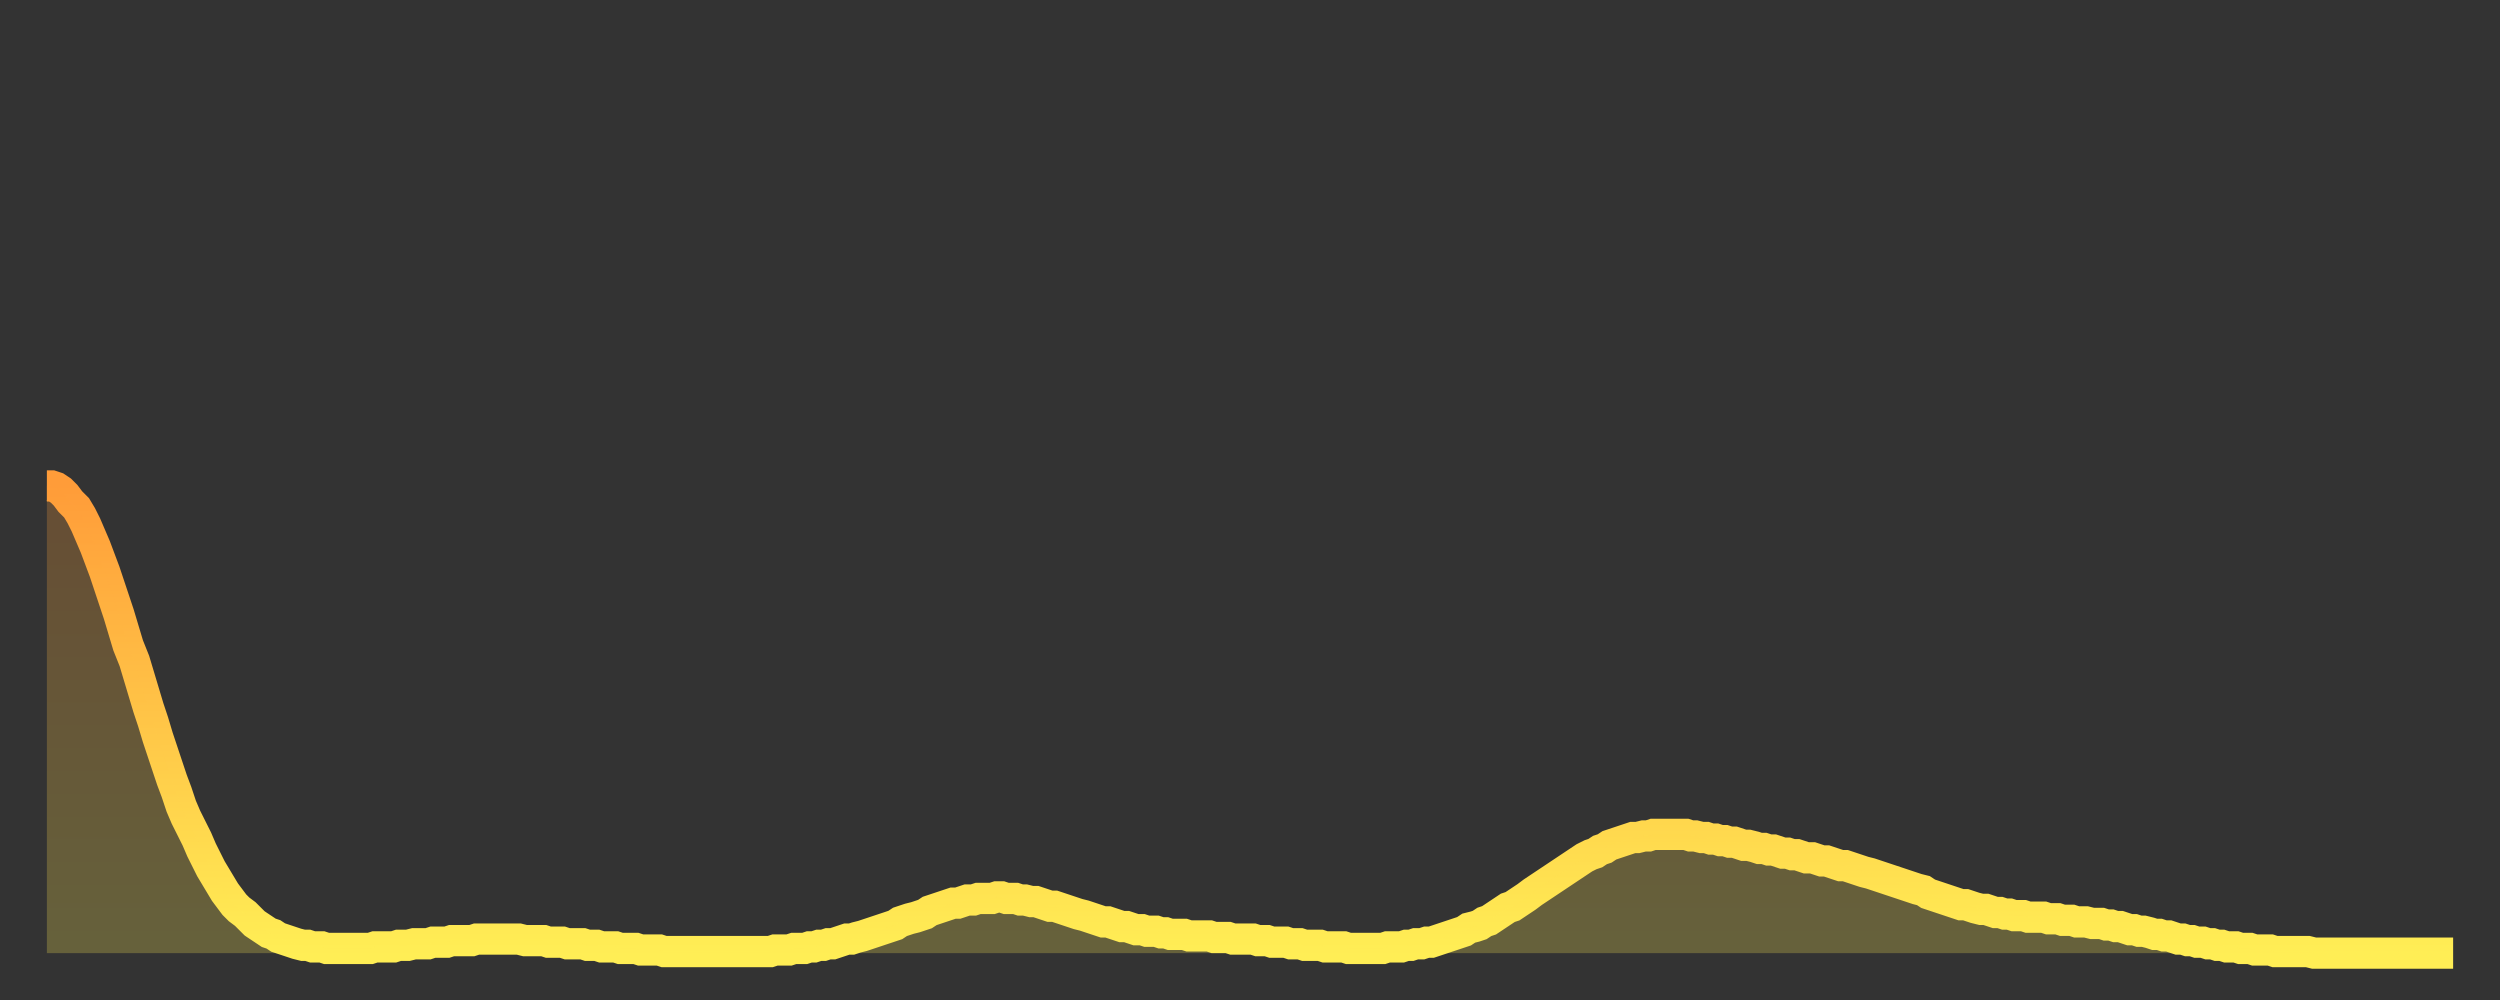
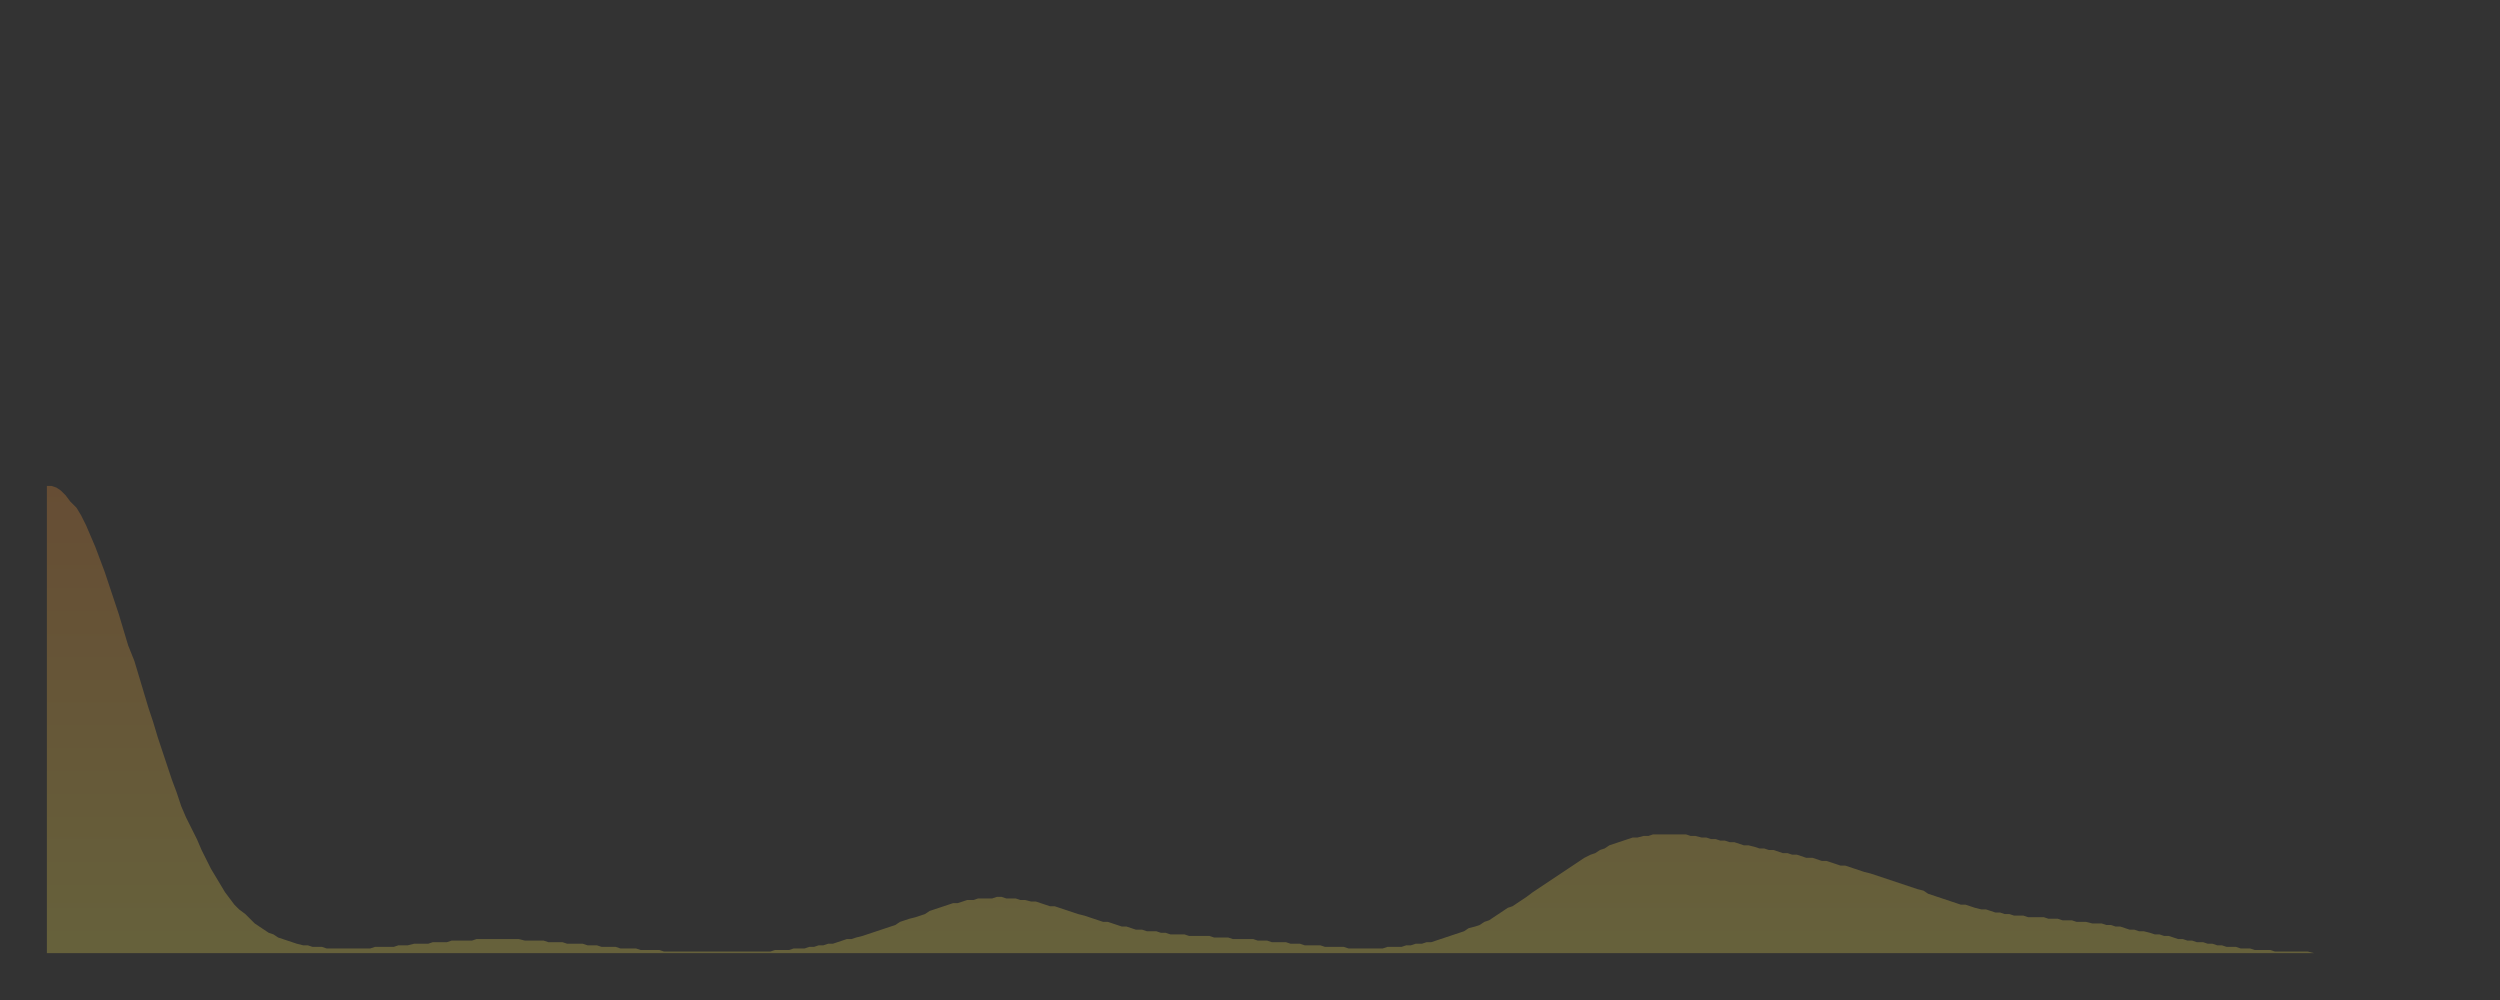
<svg xmlns="http://www.w3.org/2000/svg" baseProfile="full" height="64" version="1.1" width="160">
  <rect width="100%" height="100%" fill="#333333" stroke="none" />
  <defs>
    <linearGradient id="id245242" x1="0" x2="0" y1="0" y2="1">
      <stop offset="0%" stop-color="#ff9c39" />
      <stop offset="50%" stop-color="#ffc547" />
      <stop offset="100%" stop-color="#ffee55" />
    </linearGradient>
  </defs>
  <g transform="translate(3,3)">
    <g>
-       <path d="M 0.0 28.1 L 0.3 28.1 0.6 28.2 0.9 28.4 1.2 28.7 1.5 29.1 1.9 29.5 2.2 30.0 2.5 30.6 2.8 31.3 3.1 32.0 3.4 32.8 3.7 33.6 4.0 34.5 4.3 35.4 4.6 36.3 4.9 37.3 5.2 38.3 5.6 39.3 5.9 40.3 6.2 41.3 6.5 42.3 6.8 43.2 7.1 44.2 7.4 45.1 7.7 46.0 8.0 46.9 8.3 47.7 8.6 48.6 8.9 49.3 9.3 50.1 9.6 50.7 9.9 51.4 10.2 52.0 10.5 52.6 10.8 53.1 11.1 53.6 11.4 54.1 11.7 54.5 12.0 54.9 12.3 55.2 12.7 55.5 13.0 55.8 13.3 56.1 13.6 56.3 13.9 56.5 14.2 56.7 14.5 56.8 14.8 57.0 15.1 57.1 15.4 57.2 15.7 57.3 16.0 57.4 16.4 57.5 16.7 57.5 17.0 57.6 17.3 57.6 17.6 57.6 17.9 57.7 18.2 57.7 18.5 57.7 18.8 57.7 19.1 57.7 19.4 57.7 19.8 57.7 20.1 57.7 20.4 57.7 20.7 57.7 21.0 57.6 21.3 57.6 21.6 57.6 21.9 57.6 22.2 57.6 22.5 57.5 22.8 57.5 23.1 57.5 23.5 57.4 23.8 57.4 24.1 57.4 24.4 57.4 24.7 57.3 25.0 57.3 25.3 57.3 25.6 57.3 25.9 57.2 26.2 57.2 26.5 57.2 26.8 57.2 27.2 57.2 27.5 57.1 27.8 57.1 28.1 57.1 28.4 57.1 28.7 57.1 29.0 57.1 29.3 57.1 29.6 57.1 29.9 57.1 30.2 57.1 30.6 57.2 30.9 57.2 31.2 57.2 31.5 57.2 31.8 57.2 32.1 57.3 32.4 57.3 32.7 57.3 33.0 57.3 33.3 57.4 33.6 57.4 33.9 57.4 34.3 57.4 34.6 57.5 34.9 57.5 35.2 57.5 35.5 57.6 35.8 57.6 36.1 57.6 36.4 57.6 36.7 57.7 37.0 57.7 37.3 57.7 37.7 57.7 38.0 57.8 38.3 57.8 38.6 57.8 38.9 57.8 39.2 57.8 39.5 57.9 39.8 57.9 40.1 57.9 40.4 57.9 40.7 57.9 41.0 57.9 41.4 57.9 41.7 57.9 42.0 57.9 42.3 57.9 42.6 57.9 42.9 57.9 43.2 57.9 43.5 57.9 43.8 57.9 44.1 57.9 44.4 57.9 44.7 57.9 45.1 57.9 45.4 57.9 45.7 57.9 46.0 57.9 46.3 57.9 46.6 57.8 46.9 57.8 47.2 57.8 47.5 57.8 47.8 57.7 48.1 57.7 48.5 57.7 48.8 57.6 49.1 57.6 49.4 57.5 49.7 57.5 50.0 57.4 50.3 57.4 50.6 57.3 50.9 57.2 51.2 57.1 51.5 57.1 51.8 57.0 52.2 56.9 52.5 56.8 52.8 56.7 53.1 56.6 53.4 56.5 53.7 56.4 54.0 56.3 54.3 56.2 54.6 56.0 54.9 55.9 55.2 55.8 55.6 55.7 55.9 55.6 56.2 55.5 56.5 55.3 56.8 55.2 57.1 55.1 57.4 55.0 57.7 54.9 58.0 54.8 58.3 54.8 58.6 54.7 58.9 54.6 59.3 54.6 59.6 54.5 59.9 54.5 60.2 54.5 60.5 54.5 60.8 54.4 61.1 54.4 61.4 54.5 61.7 54.5 62.0 54.5 62.3 54.6 62.6 54.6 63.0 54.7 63.3 54.7 63.6 54.8 63.9 54.9 64.2 55.0 64.5 55.0 64.8 55.1 65.1 55.2 65.4 55.3 65.7 55.4 66.0 55.5 66.4 55.6 66.7 55.7 67.0 55.8 67.3 55.9 67.6 56.0 67.9 56.0 68.2 56.1 68.5 56.2 68.8 56.3 69.1 56.3 69.4 56.4 69.7 56.5 70.1 56.5 70.4 56.6 70.7 56.6 71.0 56.6 71.3 56.7 71.6 56.7 71.9 56.8 72.2 56.8 72.5 56.8 72.8 56.8 73.1 56.9 73.5 56.9 73.8 56.9 74.1 56.9 74.4 56.9 74.7 57.0 75.0 57.0 75.3 57.0 75.6 57.0 75.9 57.1 76.2 57.1 76.5 57.1 76.8 57.1 77.2 57.1 77.5 57.2 77.8 57.2 78.1 57.2 78.4 57.3 78.7 57.3 79.0 57.3 79.3 57.3 79.6 57.4 79.9 57.4 80.2 57.4 80.5 57.5 80.9 57.5 81.2 57.5 81.5 57.5 81.8 57.6 82.1 57.6 82.4 57.6 82.7 57.6 83.0 57.6 83.3 57.7 83.6 57.7 83.9 57.7 84.3 57.7 84.6 57.7 84.9 57.7 85.2 57.7 85.5 57.7 85.8 57.6 86.1 57.6 86.4 57.6 86.7 57.6 87.0 57.5 87.3 57.5 87.6 57.4 88.0 57.4 88.3 57.3 88.6 57.3 88.9 57.2 89.2 57.1 89.5 57.0 89.8 56.9 90.1 56.8 90.4 56.7 90.7 56.6 91.0 56.4 91.4 56.3 91.7 56.2 92.0 56.0 92.3 55.9 92.6 55.7 92.9 55.5 93.2 55.3 93.5 55.1 93.8 55.0 94.1 54.8 94.4 54.6 94.7 54.4 95.1 54.1 95.4 53.9 95.7 53.7 96.0 53.5 96.3 53.3 96.6 53.1 96.9 52.9 97.2 52.7 97.5 52.5 97.8 52.3 98.1 52.1 98.4 51.9 98.8 51.7 99.1 51.6 99.4 51.4 99.7 51.3 100.0 51.1 100.3 51.0 100.6 50.9 100.9 50.8 101.2 50.7 101.5 50.6 101.8 50.6 102.2 50.5 102.5 50.5 102.8 50.4 103.1 50.4 103.4 50.4 103.7 50.4 104.0 50.4 104.3 50.4 104.6 50.4 104.9 50.4 105.2 50.5 105.5 50.5 105.9 50.6 106.2 50.6 106.5 50.7 106.8 50.7 107.1 50.8 107.4 50.8 107.7 50.9 108.0 50.9 108.3 51.0 108.6 51.1 108.9 51.1 109.3 51.2 109.6 51.3 109.9 51.3 110.2 51.4 110.5 51.4 110.8 51.5 111.1 51.6 111.4 51.6 111.7 51.7 112.0 51.7 112.3 51.8 112.6 51.9 113.0 51.9 113.3 52.0 113.6 52.1 113.9 52.1 114.2 52.2 114.5 52.3 114.8 52.4 115.1 52.4 115.4 52.5 115.7 52.6 116.0 52.7 116.3 52.8 116.7 52.9 117.0 53.0 117.3 53.1 117.6 53.2 117.9 53.3 118.2 53.4 118.5 53.5 118.8 53.6 119.1 53.7 119.4 53.8 119.7 53.9 120.1 54.0 120.4 54.2 120.7 54.3 121.0 54.4 121.3 54.5 121.6 54.6 121.9 54.7 122.2 54.8 122.5 54.9 122.8 54.9 123.1 55.0 123.4 55.1 123.8 55.2 124.1 55.2 124.4 55.3 124.7 55.4 125.0 55.4 125.3 55.5 125.6 55.5 125.9 55.6 126.2 55.6 126.5 55.6 126.8 55.7 127.2 55.7 127.5 55.7 127.8 55.7 128.1 55.8 128.4 55.8 128.7 55.8 129.0 55.9 129.3 55.9 129.6 55.9 129.9 56.0 130.2 56.0 130.5 56.0 130.9 56.1 131.2 56.1 131.5 56.1 131.8 56.2 132.1 56.2 132.4 56.3 132.7 56.3 133.0 56.4 133.3 56.5 133.6 56.5 133.9 56.6 134.2 56.6 134.6 56.7 134.9 56.8 135.2 56.8 135.5 56.9 135.8 56.9 136.1 57.0 136.4 57.1 136.7 57.1 137.0 57.2 137.3 57.2 137.6 57.3 138.0 57.3 138.3 57.4 138.6 57.4 138.9 57.5 139.2 57.5 139.5 57.6 139.8 57.6 140.1 57.6 140.4 57.7 140.7 57.7 141.0 57.7 141.3 57.8 141.7 57.8 142.0 57.8 142.3 57.8 142.6 57.9 142.9 57.9 143.2 57.9 143.5 57.9 143.8 57.9 144.1 57.9 144.4 57.9 144.7 57.9 145.1 58.0 145.4 58.0 145.7 58.0 146.0 58.0 146.3 58.0 146.6 58.0 146.9 58.0 147.2 58.0 147.5 58.0 147.8 58.0 148.1 58.0 148.4 58.0 148.8 58.0 149.1 58.0 149.4 58.0 149.7 58.0 150.0 58.0 150.3 58.0 150.6 58.0 150.9 58.0 151.2 58.0 151.5 58.0 151.8 58.0 152.1 58.0 152.5 58.0 152.8 58.0 153.1 58.0 153.4 58.0 153.7 58.0 154.0 58.0" fill="none" id="graph-curve" opacity="1" stroke="url(#id245242)" stroke-width="2" />
      <path d="M 0 58 L 0.0 28.1 0.3 28.1 0.6 28.2 0.9 28.4 1.2 28.7 1.5 29.1 1.9 29.5 2.2 30.0 2.5 30.6 2.8 31.3 3.1 32.0 3.4 32.8 3.7 33.6 4.0 34.5 4.3 35.4 4.6 36.3 4.9 37.3 5.2 38.3 5.6 39.3 5.9 40.3 6.2 41.3 6.5 42.3 6.8 43.2 7.1 44.2 7.4 45.1 7.7 46.0 8.0 46.9 8.3 47.7 8.6 48.6 8.9 49.3 9.3 50.1 9.6 50.7 9.9 51.4 10.2 52.0 10.5 52.6 10.8 53.1 11.1 53.6 11.4 54.1 11.7 54.5 12.0 54.9 12.3 55.2 12.7 55.5 13.0 55.8 13.3 56.1 13.6 56.3 13.9 56.5 14.2 56.7 14.5 56.8 14.8 57.0 15.1 57.1 15.4 57.2 15.7 57.3 16.0 57.4 16.4 57.5 16.7 57.5 17.0 57.6 17.3 57.6 17.6 57.6 17.9 57.7 18.2 57.7 18.5 57.7 18.8 57.7 19.1 57.7 19.4 57.7 19.8 57.7 20.1 57.7 20.4 57.7 20.7 57.7 21.0 57.6 21.3 57.6 21.6 57.6 21.9 57.6 22.2 57.6 22.5 57.5 22.8 57.5 23.1 57.5 23.5 57.4 23.8 57.4 24.1 57.4 24.4 57.4 24.7 57.3 25.0 57.3 25.3 57.3 25.6 57.3 25.9 57.2 26.2 57.2 26.5 57.2 26.8 57.2 27.2 57.2 27.5 57.1 27.8 57.1 28.1 57.1 28.4 57.1 28.7 57.1 29.0 57.1 29.3 57.1 29.6 57.1 29.9 57.1 30.2 57.1 30.6 57.2 30.9 57.2 31.2 57.2 31.5 57.2 31.8 57.2 32.1 57.3 32.4 57.3 32.7 57.3 33.0 57.3 33.3 57.4 33.6 57.4 33.9 57.4 34.3 57.4 34.6 57.5 34.9 57.5 35.2 57.5 35.5 57.6 35.8 57.6 36.1 57.6 36.4 57.6 36.7 57.7 37.0 57.7 37.3 57.7 37.7 57.7 38.0 57.8 38.3 57.8 38.6 57.8 38.9 57.8 39.2 57.8 39.5 57.9 39.8 57.9 40.1 57.9 40.4 57.9 40.7 57.9 41.0 57.9 41.4 57.9 41.7 57.9 42.0 57.9 42.3 57.9 42.6 57.9 42.9 57.9 43.2 57.9 43.5 57.9 43.8 57.9 44.1 57.9 44.4 57.9 44.7 57.9 45.1 57.9 45.4 57.9 45.7 57.9 46.0 57.9 46.3 57.9 46.6 57.8 46.9 57.8 47.2 57.8 47.5 57.8 47.8 57.7 48.1 57.7 48.5 57.7 48.8 57.6 49.1 57.6 49.4 57.5 49.7 57.5 50.0 57.4 50.3 57.4 50.6 57.3 50.9 57.2 51.2 57.1 51.5 57.1 51.8 57.0 52.2 56.9 52.5 56.8 52.8 56.7 53.1 56.6 53.4 56.5 53.7 56.4 54.0 56.3 54.3 56.2 54.6 56.0 54.9 55.9 55.2 55.8 55.6 55.7 55.9 55.6 56.2 55.5 56.5 55.3 56.8 55.2 57.1 55.1 57.4 55.0 57.7 54.9 58.0 54.8 58.3 54.8 58.6 54.7 58.9 54.6 59.3 54.6 59.6 54.5 59.9 54.5 60.2 54.5 60.5 54.5 60.8 54.4 61.1 54.4 61.4 54.5 61.7 54.5 62.0 54.5 62.3 54.6 62.6 54.6 63.0 54.7 63.3 54.7 63.6 54.8 63.9 54.9 64.2 55.0 64.5 55.0 64.8 55.1 65.1 55.2 65.4 55.3 65.7 55.4 66.0 55.5 66.4 55.6 66.7 55.7 67.0 55.8 67.3 55.9 67.6 56.0 67.9 56.0 68.2 56.1 68.5 56.2 68.8 56.3 69.1 56.3 69.4 56.4 69.7 56.5 70.1 56.5 70.4 56.6 70.7 56.6 71.0 56.6 71.3 56.7 71.6 56.7 71.9 56.8 72.2 56.8 72.5 56.8 72.8 56.8 73.1 56.9 73.5 56.9 73.8 56.9 74.1 56.9 74.4 56.9 74.7 57.0 75.0 57.0 75.3 57.0 75.6 57.0 75.9 57.1 76.2 57.1 76.5 57.1 76.8 57.1 77.2 57.1 77.5 57.2 77.8 57.2 78.1 57.2 78.4 57.3 78.7 57.3 79.0 57.3 79.3 57.3 79.6 57.4 79.9 57.4 80.2 57.4 80.5 57.5 80.9 57.5 81.2 57.5 81.5 57.5 81.8 57.6 82.1 57.6 82.4 57.6 82.7 57.6 83.0 57.6 83.3 57.7 83.6 57.7 83.9 57.7 84.3 57.7 84.6 57.7 84.9 57.7 85.2 57.7 85.5 57.7 85.8 57.6 86.1 57.6 86.4 57.6 86.7 57.6 87.0 57.5 87.3 57.5 87.6 57.4 88.0 57.4 88.3 57.3 88.6 57.3 88.9 57.2 89.2 57.1 89.5 57.0 89.8 56.9 90.1 56.8 90.4 56.7 90.7 56.6 91.0 56.4 91.4 56.3 91.7 56.2 92.0 56.0 92.3 55.9 92.6 55.7 92.9 55.5 93.2 55.3 93.5 55.1 93.8 55.0 94.1 54.8 94.4 54.6 94.7 54.4 95.1 54.1 95.4 53.9 95.7 53.7 96.0 53.5 96.3 53.3 96.6 53.1 96.9 52.9 97.2 52.7 97.5 52.5 97.8 52.3 98.1 52.1 98.4 51.9 98.8 51.7 99.1 51.6 99.4 51.4 99.7 51.3 100.0 51.1 100.3 51.0 100.6 50.9 100.9 50.8 101.2 50.7 101.5 50.6 101.8 50.6 102.2 50.5 102.5 50.5 102.8 50.4 103.1 50.4 103.4 50.4 103.7 50.4 104.0 50.4 104.3 50.4 104.6 50.4 104.9 50.4 105.2 50.5 105.5 50.5 105.9 50.6 106.2 50.6 106.5 50.7 106.8 50.7 107.1 50.8 107.4 50.8 107.7 50.9 108.0 50.9 108.3 51.0 108.6 51.1 108.9 51.1 109.3 51.2 109.6 51.3 109.9 51.3 110.2 51.4 110.5 51.4 110.8 51.5 111.1 51.6 111.4 51.6 111.7 51.7 112.0 51.7 112.3 51.8 112.6 51.9 113.0 51.9 113.3 52.0 113.6 52.1 113.9 52.1 114.2 52.2 114.5 52.3 114.8 52.4 115.1 52.4 115.4 52.5 115.7 52.6 116.0 52.7 116.3 52.8 116.7 52.9 117.0 53.0 117.3 53.1 117.6 53.2 117.9 53.3 118.2 53.4 118.5 53.5 118.8 53.6 119.1 53.7 119.4 53.8 119.7 53.9 120.1 54.0 120.4 54.2 120.7 54.3 121.0 54.4 121.3 54.5 121.6 54.6 121.9 54.7 122.2 54.8 122.5 54.9 122.8 54.9 123.1 55.0 123.4 55.1 123.8 55.2 124.1 55.2 124.4 55.3 124.7 55.4 125.0 55.4 125.3 55.5 125.6 55.5 125.9 55.6 126.2 55.6 126.5 55.6 126.8 55.7 127.2 55.7 127.5 55.7 127.8 55.7 128.1 55.8 128.4 55.8 128.7 55.8 129.0 55.9 129.3 55.9 129.6 55.9 129.9 56.0 130.2 56.0 130.5 56.0 130.9 56.1 131.2 56.1 131.5 56.1 131.8 56.2 132.1 56.2 132.4 56.3 132.7 56.3 133.0 56.4 133.3 56.5 133.6 56.5 133.9 56.6 134.2 56.6 134.6 56.7 134.9 56.8 135.2 56.8 135.5 56.9 135.8 56.9 136.1 57.0 136.4 57.1 136.7 57.1 137.0 57.2 137.3 57.2 137.6 57.3 138.0 57.3 138.3 57.4 138.6 57.4 138.9 57.5 139.2 57.5 139.5 57.6 139.8 57.6 140.1 57.6 140.4 57.7 140.7 57.7 141.0 57.7 141.3 57.8 141.7 57.8 142.0 57.8 142.3 57.8 142.6 57.9 142.9 57.9 143.2 57.9 143.5 57.9 143.8 57.9 144.1 57.9 144.4 57.9 144.7 57.9 145.1 58.0 145.4 58.0 145.7 58.0 146.0 58.0 146.3 58.0 146.6 58.0 146.9 58.0 147.2 58.0 147.5 58.0 147.8 58.0 148.1 58.0 148.4 58.0 148.8 58.0 149.1 58.0 149.4 58.0 149.7 58.0 150.0 58.0 150.3 58.0 150.6 58.0 150.9 58.0 151.2 58.0 151.5 58.0 151.8 58.0 152.1 58.0 152.5 58.0 152.8 58.0 153.1 58.0 153.4 58.0 153.7 58.0 154.0 58.0 154 58" fill="url(#id245242)" fill-opacity=".25" id="graph-shadow" />
    </g>
  </g>
</svg>